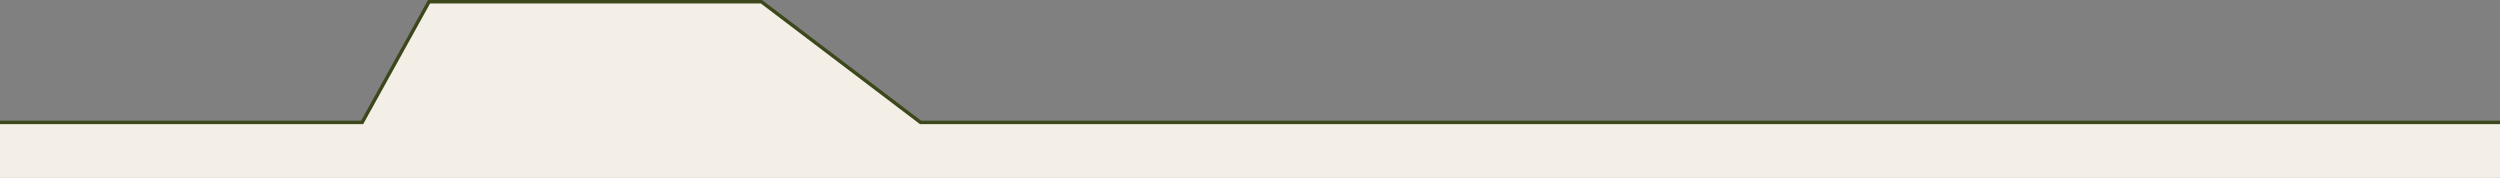
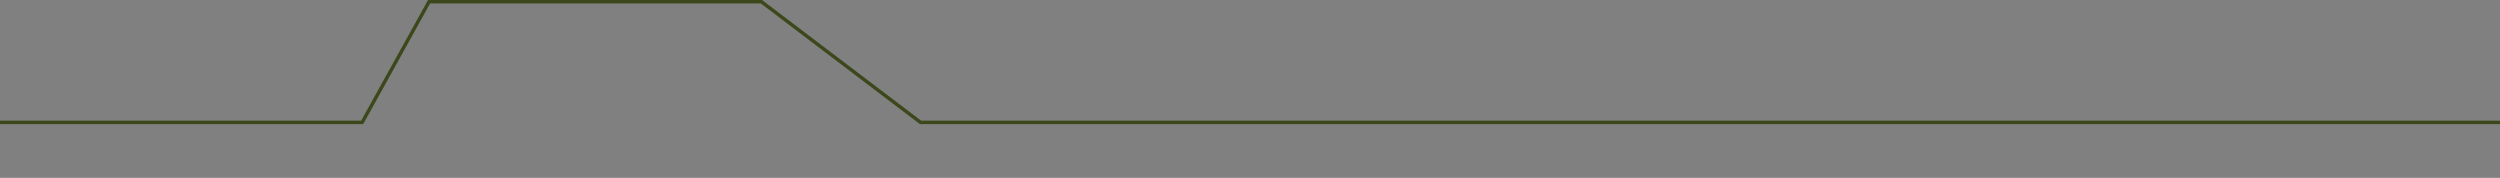
<svg xmlns="http://www.w3.org/2000/svg" viewBox="0 0 360.21 25.63" data-name="Capa 2" id="Capa_2">
  <rect x="0" y="0" width="360.21" height="25.63" fill="#808080" stroke="none" />
  <defs>
    <style>
      .cls-1 {
        fill: none;
        stroke: #3c481c;
        stroke-miterlimit: 10;
        stroke-width: .5px;
      }

      .cls-2 {
        fill: #f4efe6;
      }
    </style>
  </defs>
  <g data-name="Capa 1" id="Capa_1-2">
    <g>
-       <polygon points="360.21 17.64 360.21 25.63 0 25.63 0 17.64 52.18 17.64 61.82 .25 109.71 .25 132.64 17.64 360.21 17.64" class="cls-2" />
      <polyline points="0 17.64 52.18 17.64 61.82 .25 109.71 .25 132.64 17.64 360.21 17.64" class="cls-1" />
    </g>
  </g>
</svg>